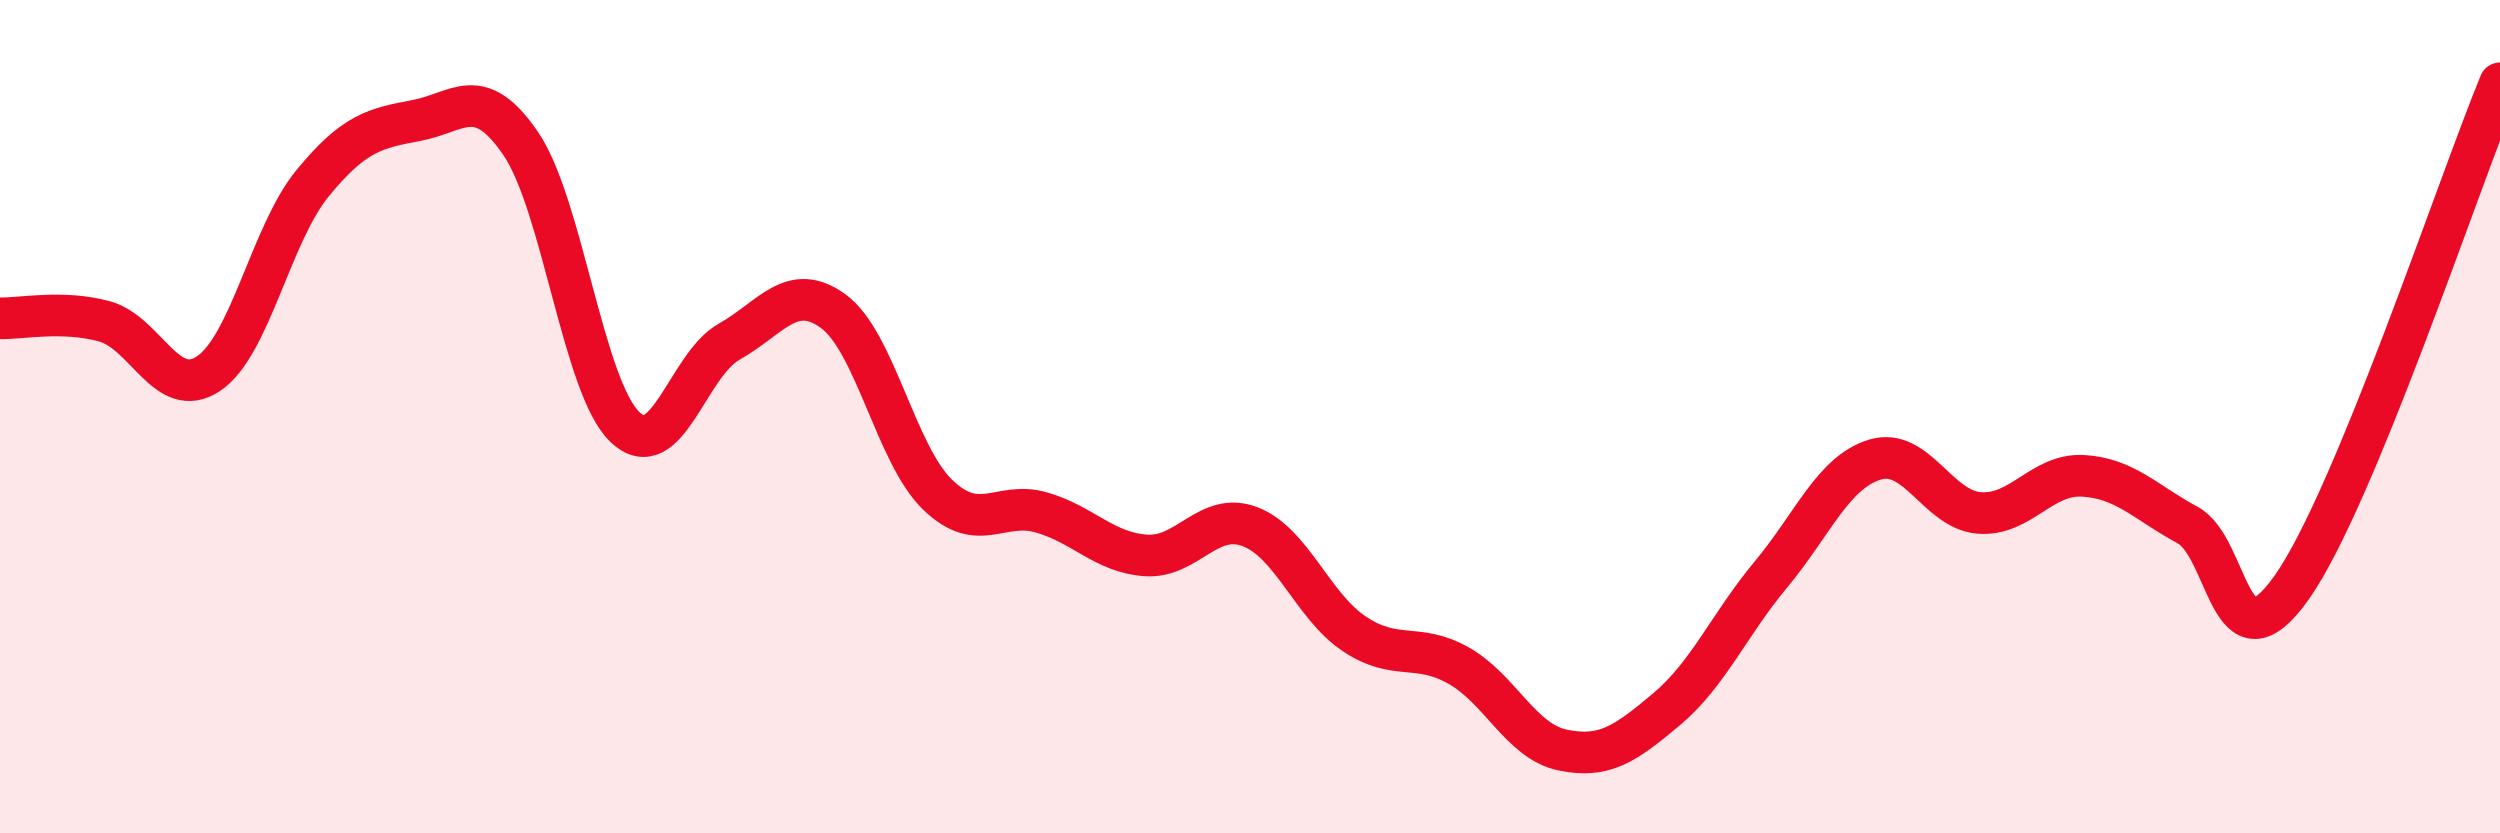
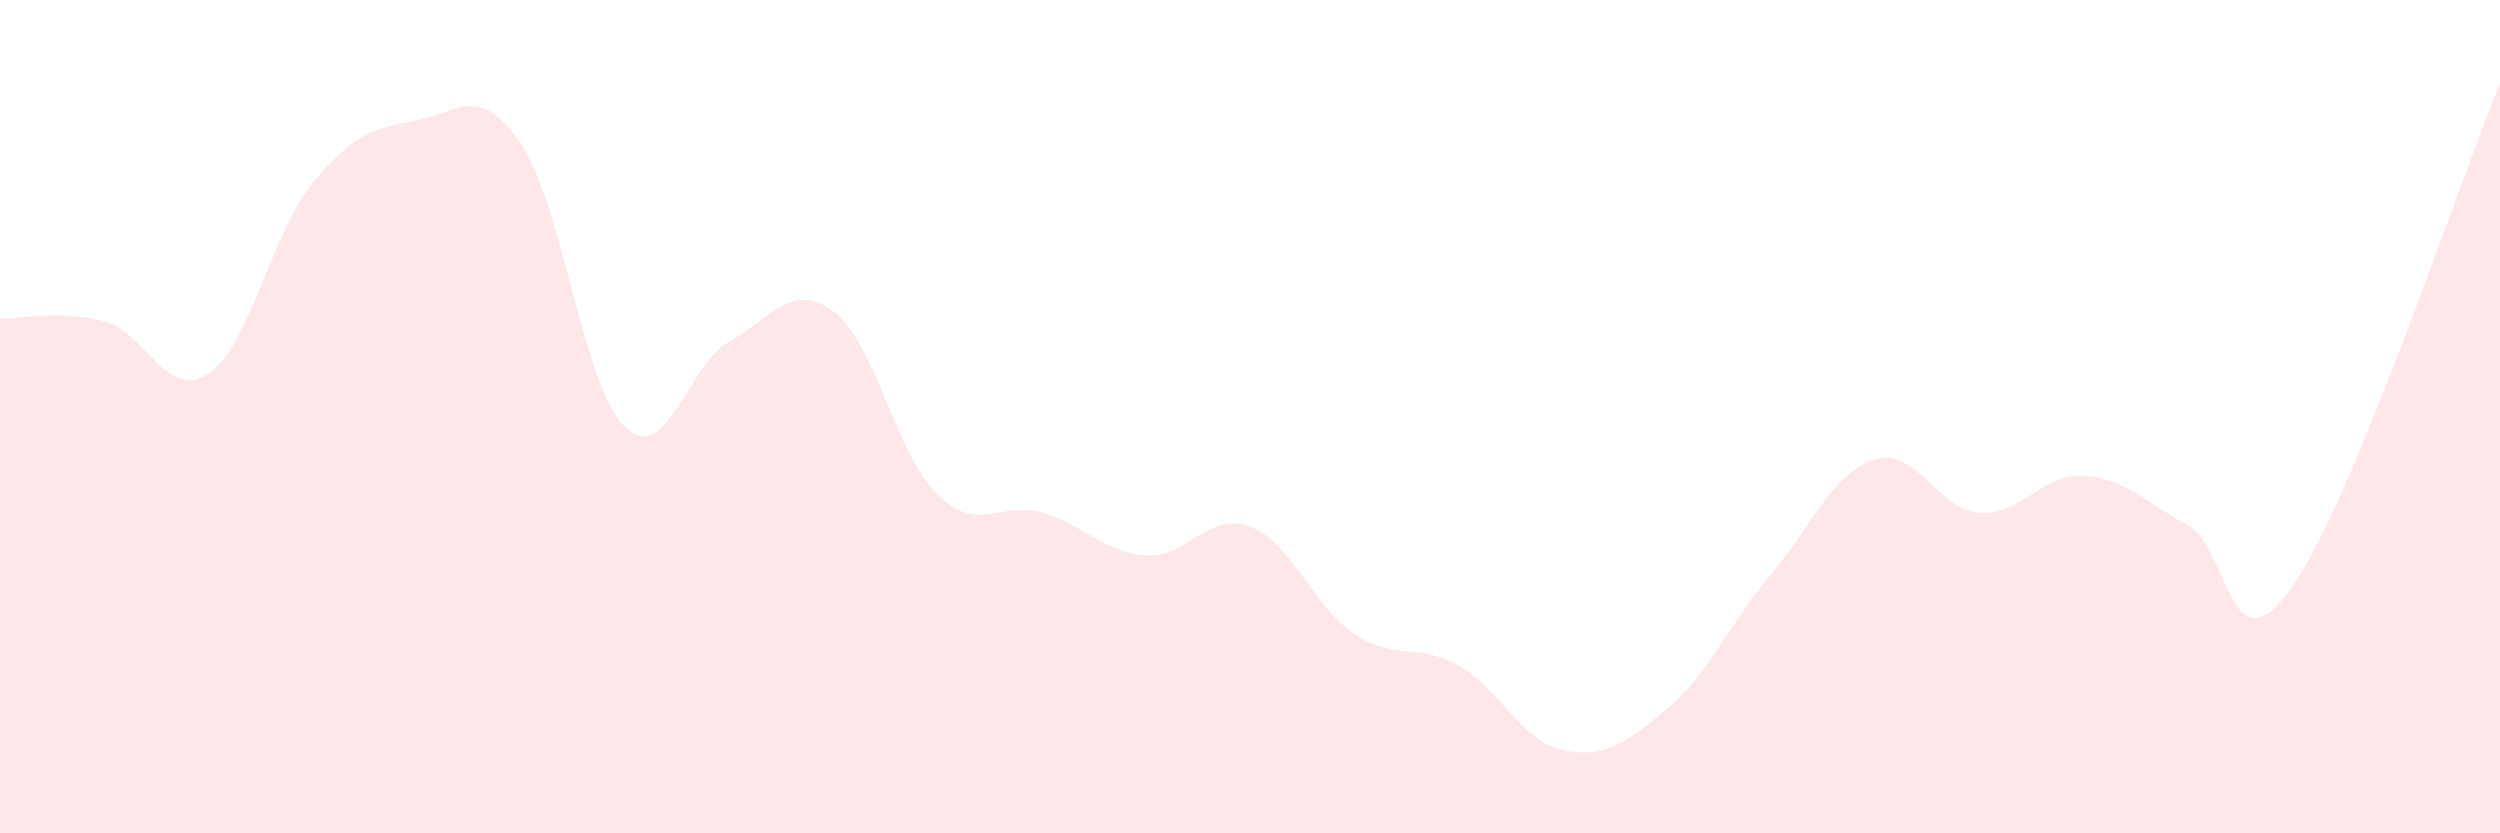
<svg xmlns="http://www.w3.org/2000/svg" width="60" height="20" viewBox="0 0 60 20">
  <path d="M 0,7.64 C 0.5,7.65 1.5,7.44 2.5,7.71 C 3.5,7.98 4,9.63 5,8.97 C 6,8.31 6.5,5.62 7.5,4.4 C 8.5,3.18 9,3.08 10,2.89 C 11,2.7 11.5,1.98 12.5,3.45 C 13.5,4.92 14,9.3 15,10.25 C 16,11.2 16.5,8.76 17.5,8.2 C 18.5,7.64 19,6.74 20,7.47 C 21,8.2 21.5,10.9 22.5,11.87 C 23.5,12.84 24,12.01 25,12.3 C 26,12.59 26.5,13.26 27.5,13.33 C 28.5,13.4 29,12.26 30,12.64 C 31,13.02 31.5,14.54 32.5,15.21 C 33.5,15.88 34,15.41 35,15.97 C 36,16.53 36.5,17.79 37.5,18 C 38.5,18.21 39,17.86 40,17.02 C 41,16.18 41.5,14.99 42.5,13.79 C 43.5,12.59 44,11.33 45,11.03 C 46,10.73 46.5,12.23 47.5,12.31 C 48.5,12.39 49,11.36 50,11.42 C 51,11.48 51.5,12.06 52.5,12.6 C 53.5,13.14 53.5,16.22 55,14.1 C 56.5,11.98 59,4.42 60,2L60 20L0 20Z" fill="#EB0A25" opacity="0.1" stroke-linecap="round" stroke-linejoin="round" />
-   <path d="M 0,7.64 C 0.5,7.65 1.5,7.44 2.5,7.71 C 3.5,7.98 4,9.63 5,8.97 C 6,8.31 6.5,5.62 7.5,4.4 C 8.5,3.18 9,3.08 10,2.89 C 11,2.7 11.5,1.98 12.5,3.45 C 13.5,4.92 14,9.3 15,10.25 C 16,11.2 16.5,8.76 17.5,8.2 C 18.5,7.64 19,6.74 20,7.47 C 21,8.2 21.5,10.9 22.5,11.87 C 23.5,12.84 24,12.01 25,12.3 C 26,12.59 26.5,13.26 27.5,13.33 C 28.5,13.4 29,12.26 30,12.64 C 31,13.02 31.5,14.54 32.5,15.21 C 33.5,15.88 34,15.41 35,15.97 C 36,16.53 36.5,17.79 37.5,18 C 38.5,18.21 39,17.86 40,17.02 C 41,16.18 41.5,14.99 42.5,13.79 C 43.5,12.59 44,11.33 45,11.03 C 46,10.73 46.5,12.23 47.5,12.31 C 48.5,12.39 49,11.36 50,11.42 C 51,11.48 51.5,12.06 52.5,12.6 C 53.5,13.14 53.5,16.22 55,14.1 C 56.5,11.98 59,4.42 60,2" stroke="#EB0A25" stroke-width="1" fill="none" stroke-linecap="round" stroke-linejoin="round" />
</svg>